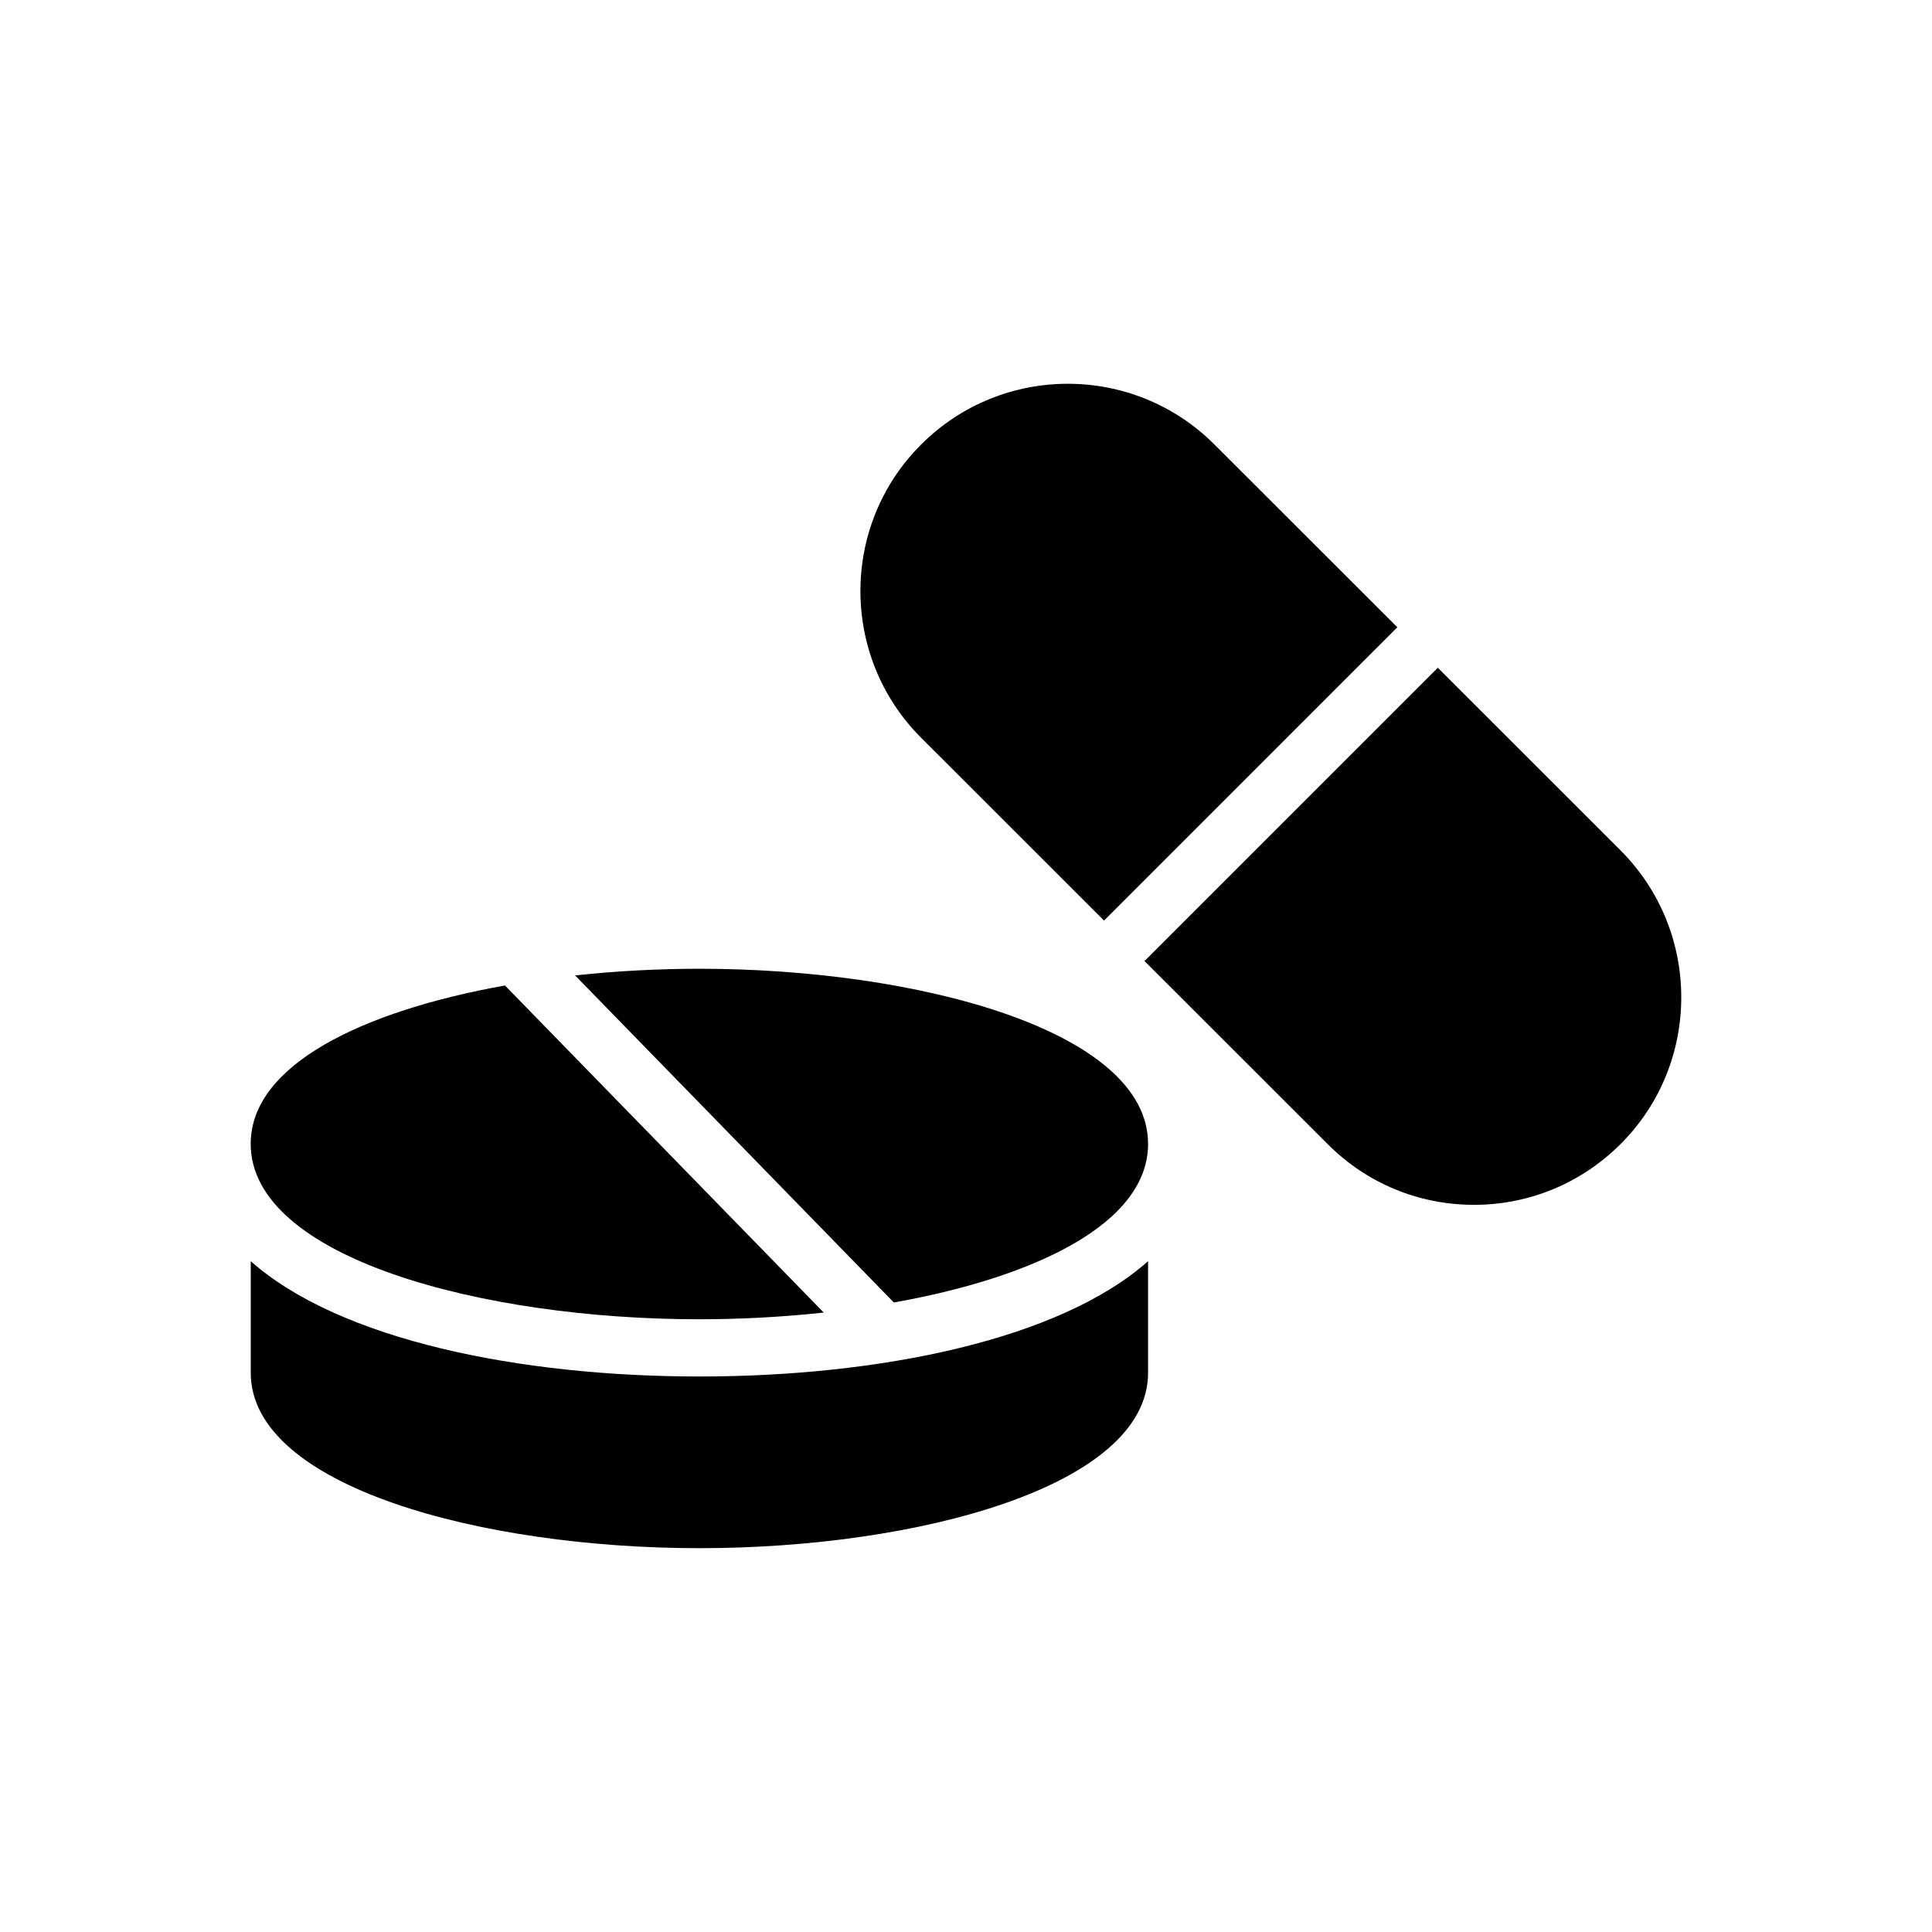
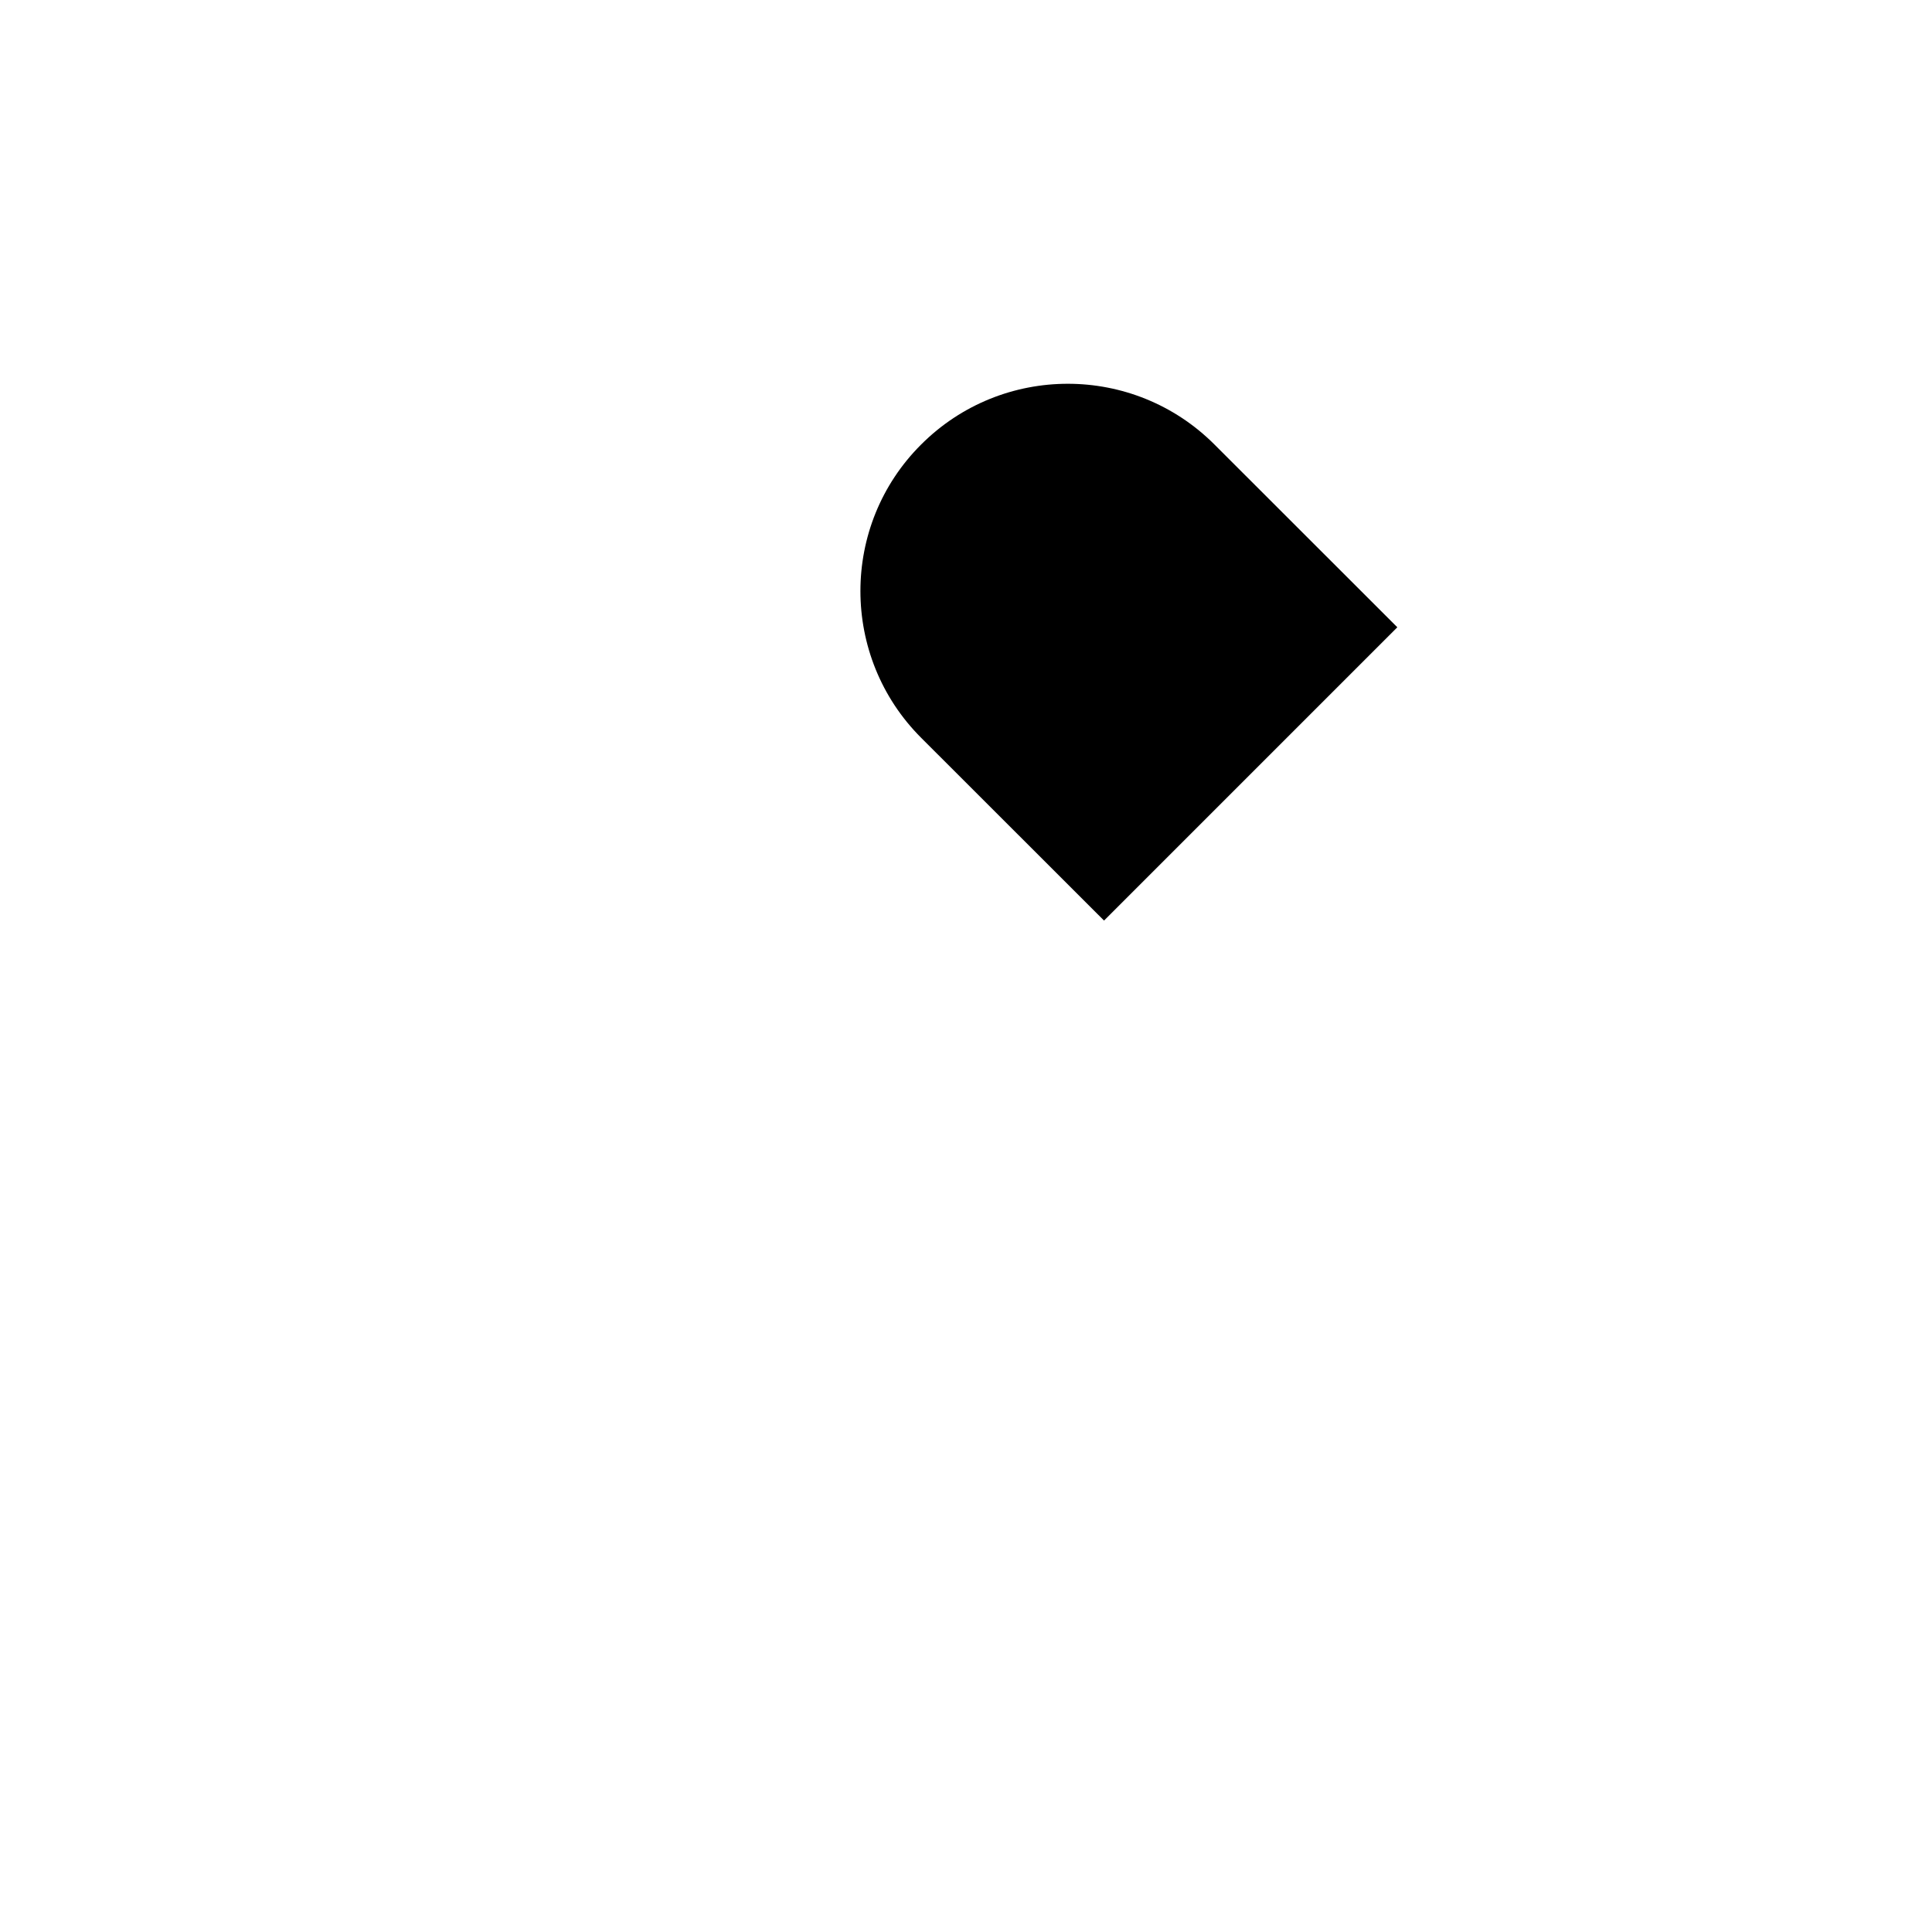
<svg xmlns="http://www.w3.org/2000/svg" fill="#000000" width="800px" height="800px" version="1.1" viewBox="144 144 512 512">
  <g>
-     <path d="m448.25 447.14c0-30.105-61.273-46.41-118.9-46.41-11 0-22.125 0.602-32.938 1.773l84.473 86.676c37.566-6.727 67.367-21 67.367-42.039z" />
-     <path d="m329.34 493.62c11.008 0 22.137-0.605 32.957-1.777l-84.477-86.68c-37.57 6.723-67.383 20.98-67.383 41.973 0 30.18 61.27 46.484 118.9 46.484z" />
-     <path d="m448.25 507.8v-29.574c-23.582 20.93-71.434 30.559-118.9 30.559s-95.32-9.629-118.9-30.559v29.574c0 30.18 61.27 46.484 118.9 46.484 57.629 0 118.9-16.305 118.9-46.484z" />
    <path d="m436.58 387.96 77.727-77.727-48.465-48.434c-21.461-21.461-56.266-21.461-77.727 0-21.461 21.383-21.461 56.266 0 77.727z" />
-     <path d="m525.03 320.96-77.727 77.727 48.484 48.453c10.312 10.387 24.113 16.152 38.824 16.152 14.711 0 28.512-5.762 38.902-16.152 21.383-21.383 21.383-56.266 0-77.727z" />
  </g>
</svg>